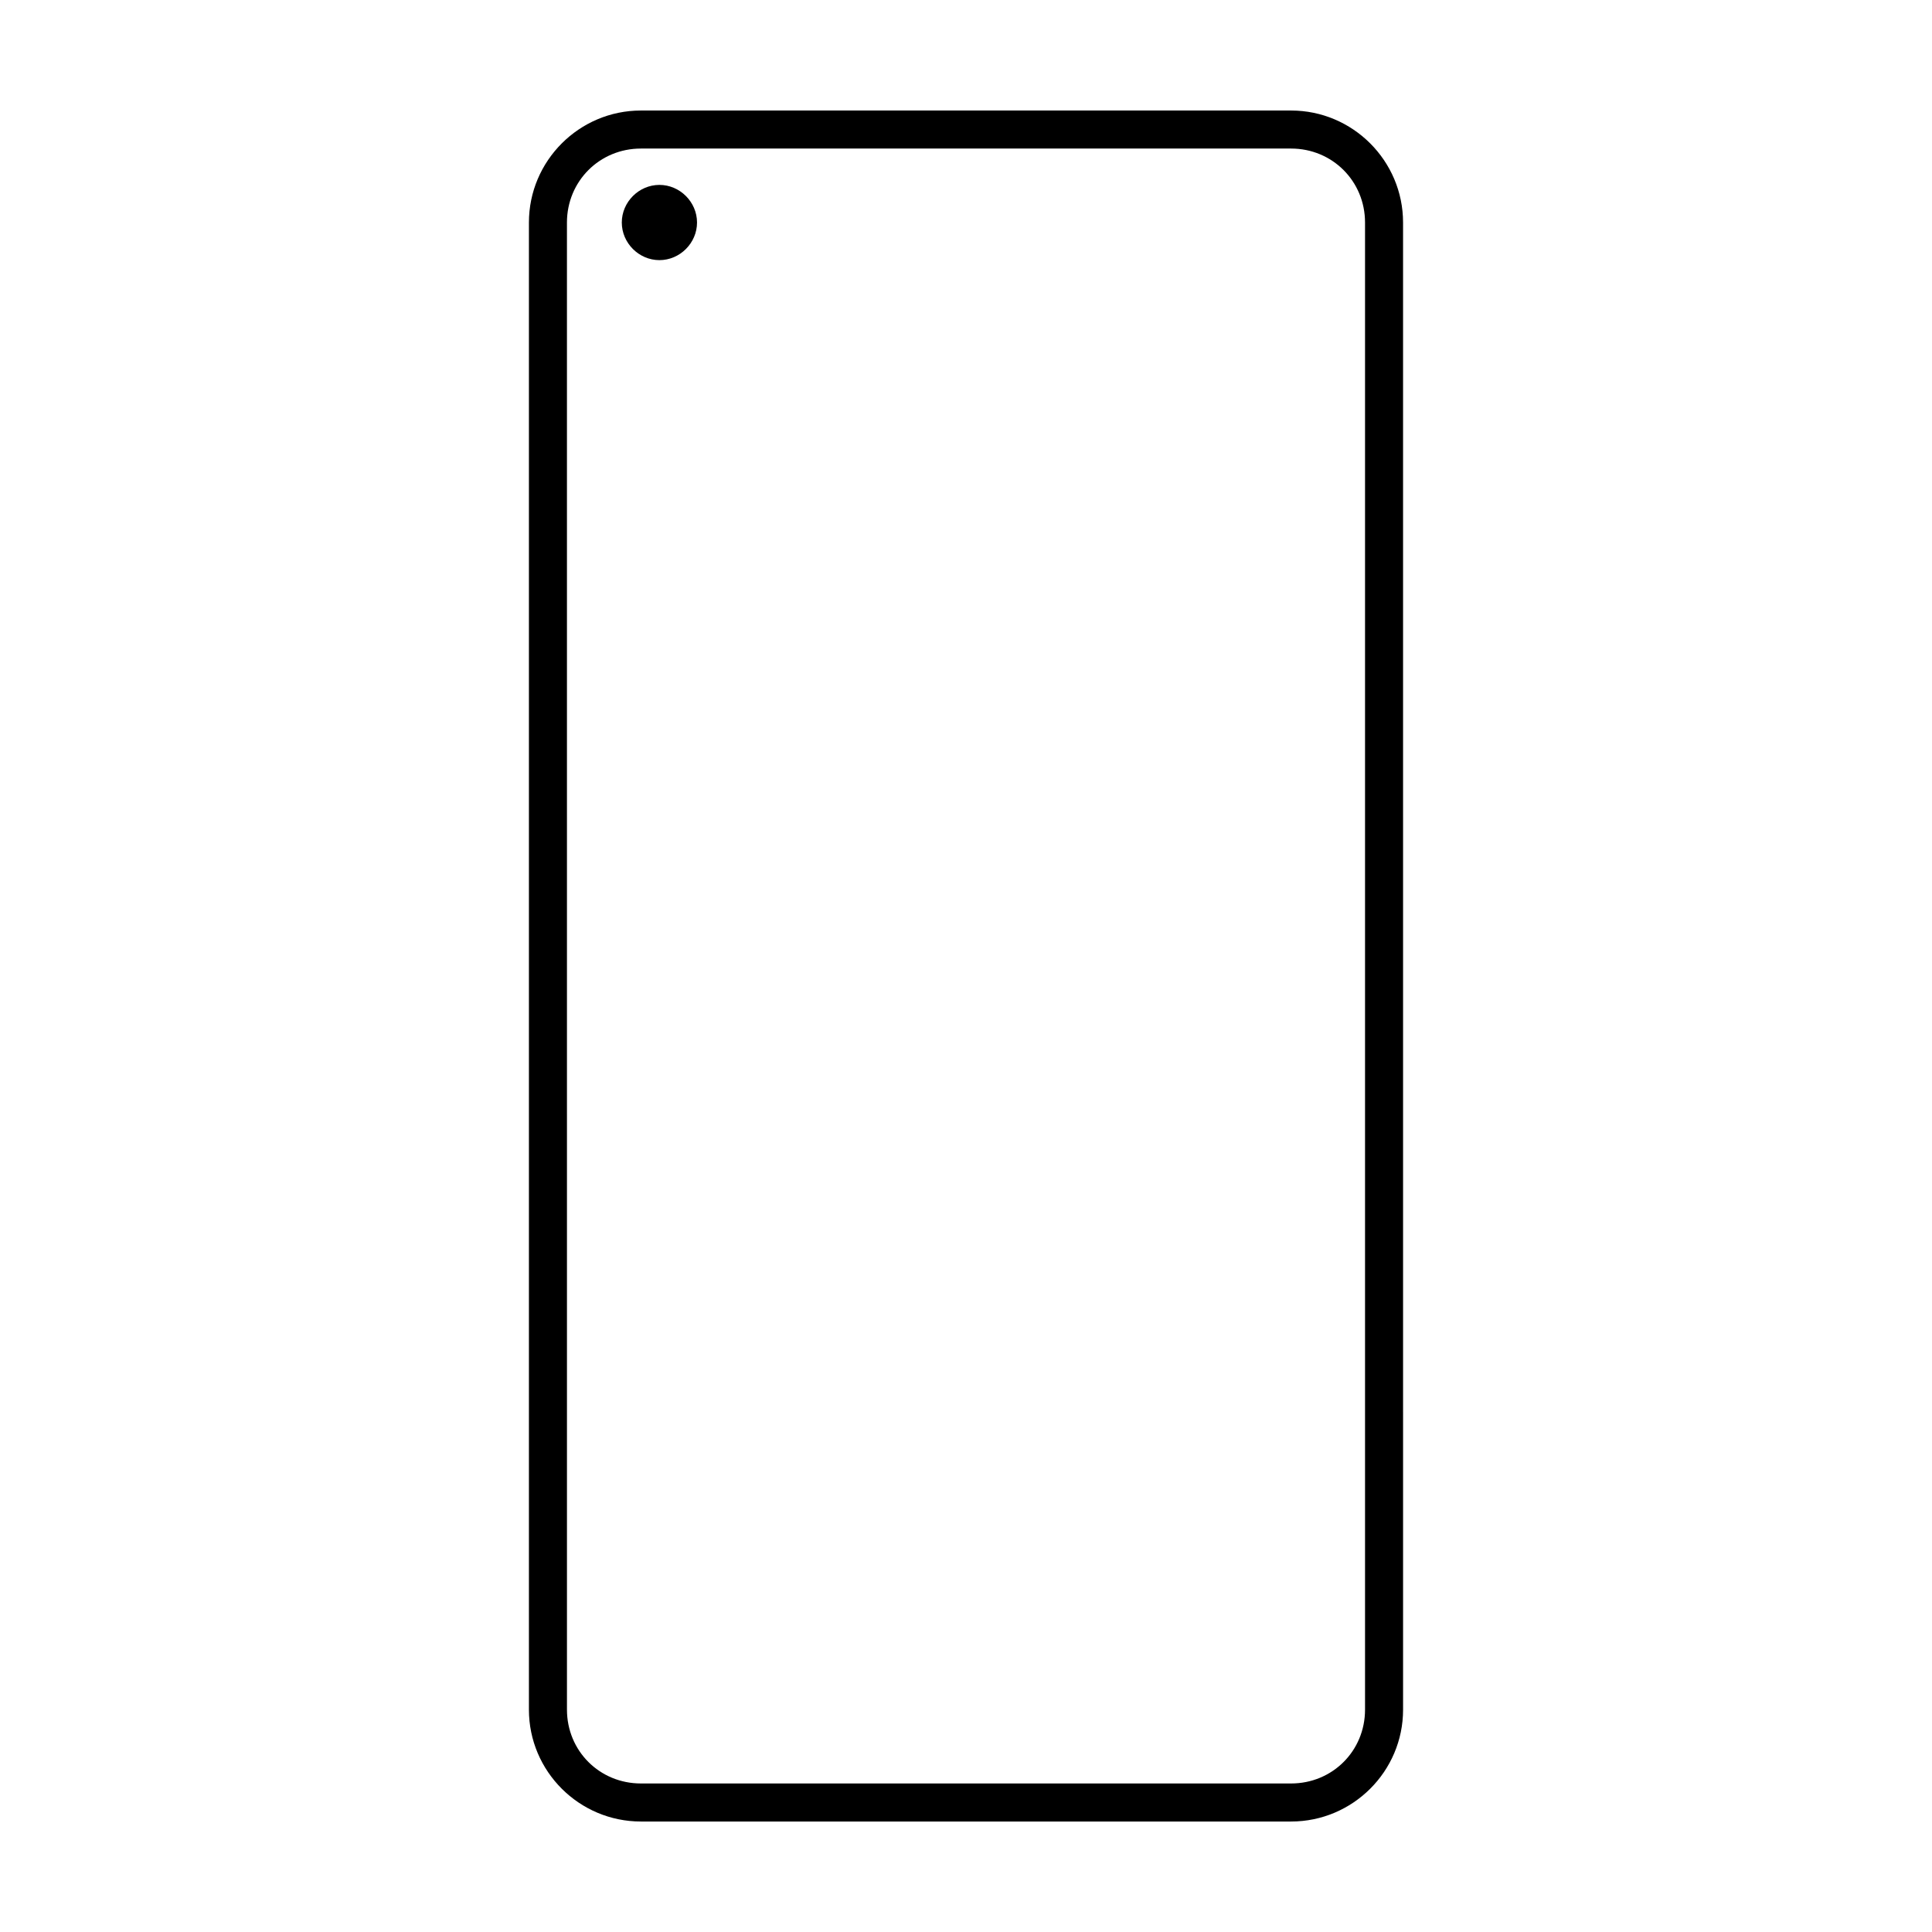
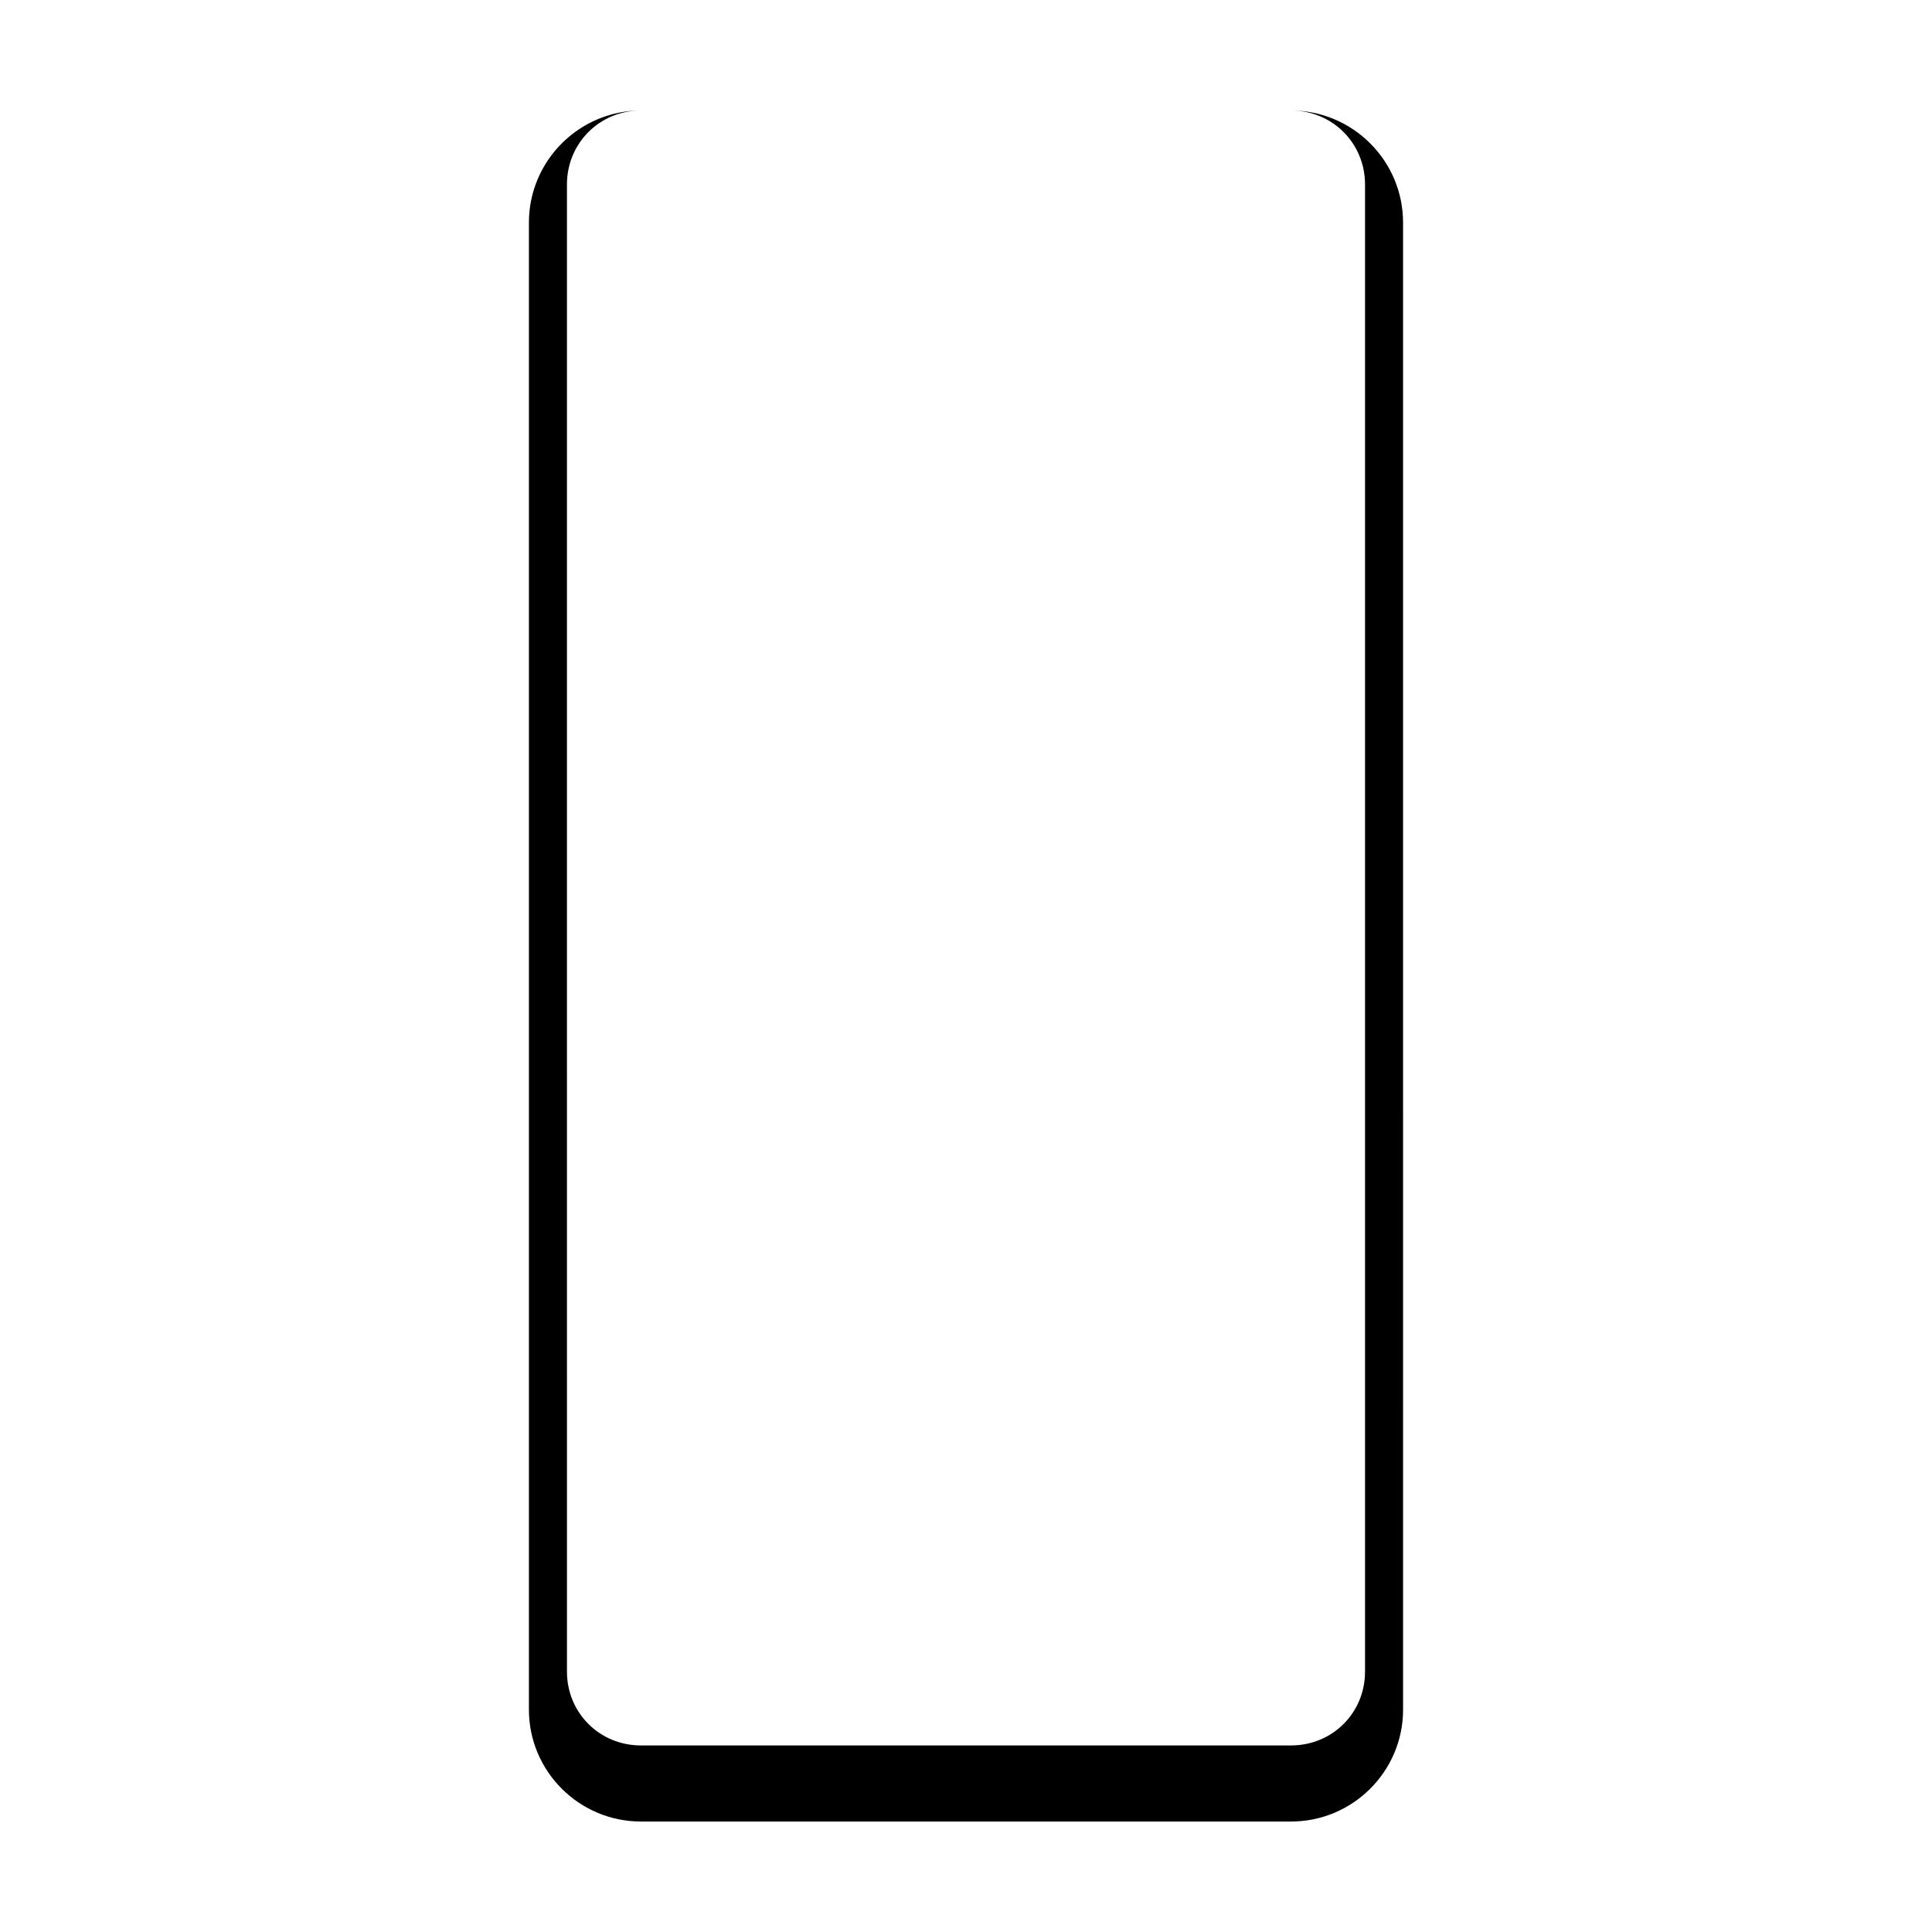
<svg xmlns="http://www.w3.org/2000/svg" fill="#000000" width="800px" height="800px" version="1.1" viewBox="144 144 512 512">
  <g>
-     <path d="m313.85 173.29c-16.348 0-29.68 13.328-29.68 29.68v394.11c0 16.348 13.328 29.641 29.68 29.641h172.3c16.348 0 29.68-13.293 29.68-29.641l-0.004-394.11c0-16.348-13.328-29.68-29.68-29.68zm0 10.078h172.3c10.941 0 19.598 8.656 19.598 19.598v394.11c0 10.941-8.656 19.562-19.598 19.562h-172.3c-10.941 0-19.598-8.621-19.598-19.562l-0.004-394.11c0-10.941 8.656-19.598 19.598-19.598z" />
-     <path d="m318.75 193c-5.434 0-9.969 4.535-9.969 9.969s4.535 9.969 9.969 9.969 9.969-4.535 9.969-9.969-4.535-9.969-9.969-9.969z" />
+     <path d="m313.85 173.29c-16.348 0-29.68 13.328-29.68 29.68v394.11c0 16.348 13.328 29.641 29.68 29.641h172.3c16.348 0 29.68-13.293 29.68-29.641l-0.004-394.11c0-16.348-13.328-29.68-29.68-29.68zh172.3c10.941 0 19.598 8.656 19.598 19.598v394.11c0 10.941-8.656 19.562-19.598 19.562h-172.3c-10.941 0-19.598-8.621-19.598-19.562l-0.004-394.11c0-10.941 8.656-19.598 19.598-19.598z" />
  </g>
</svg>